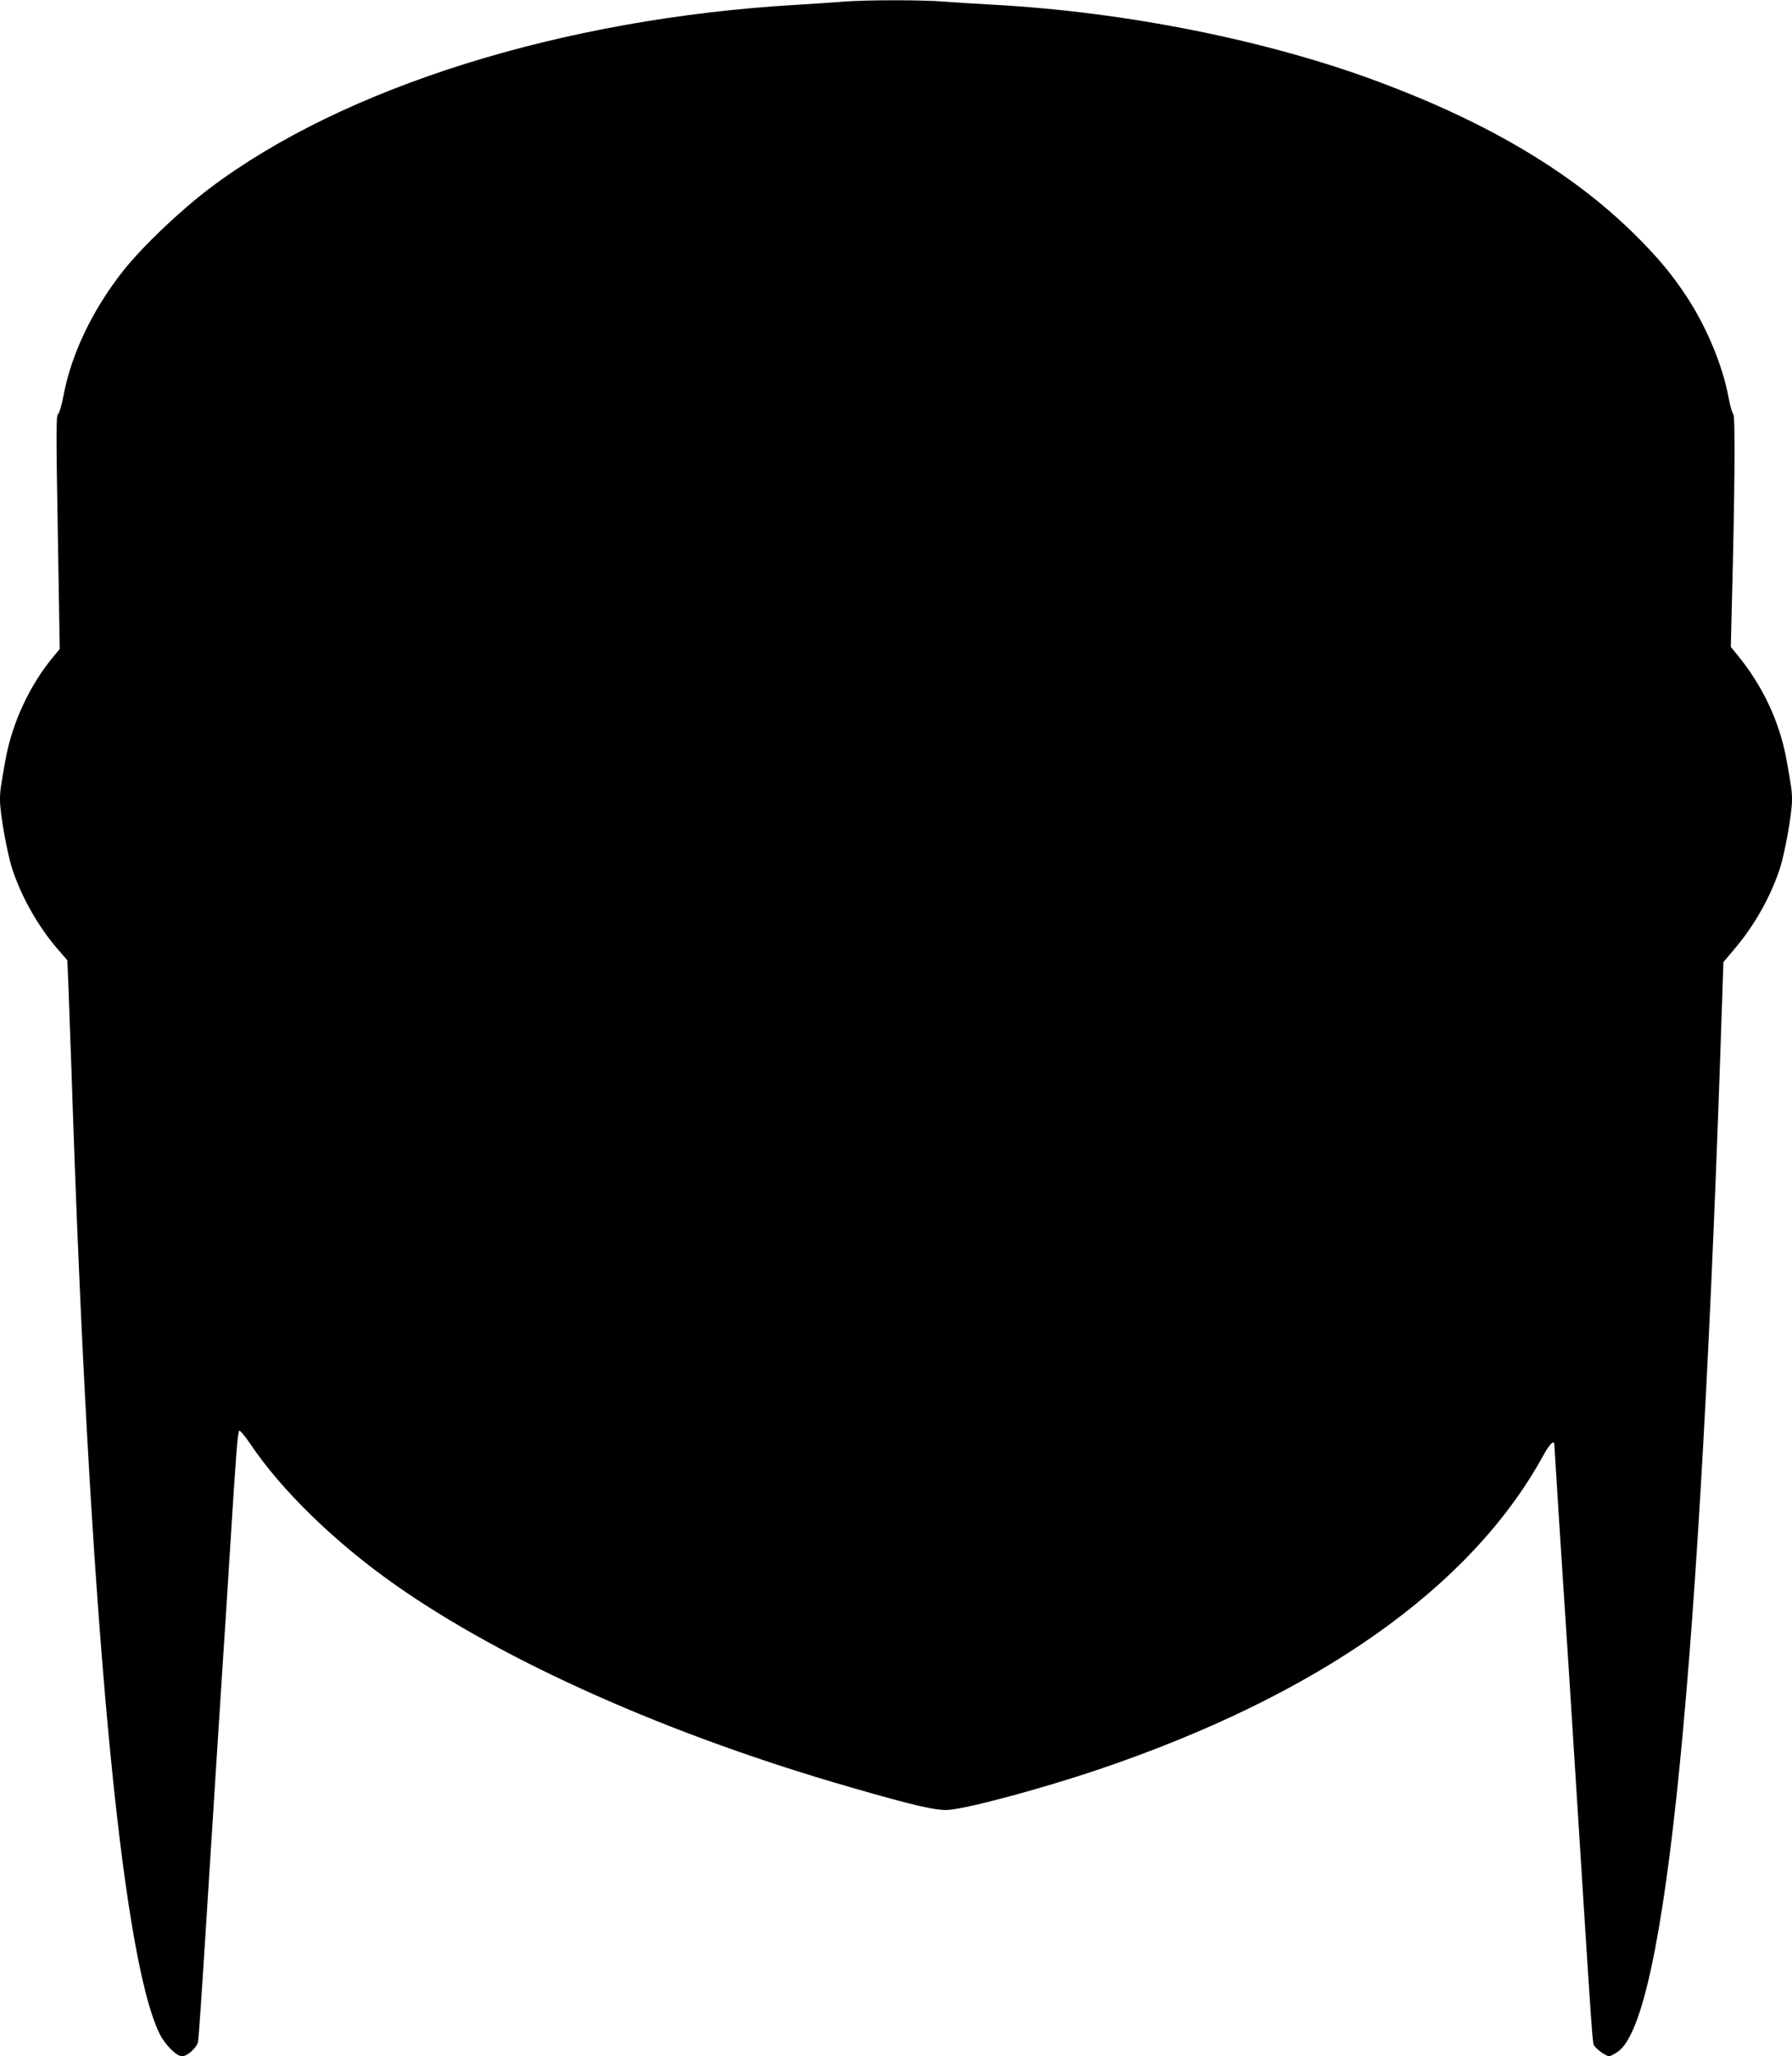
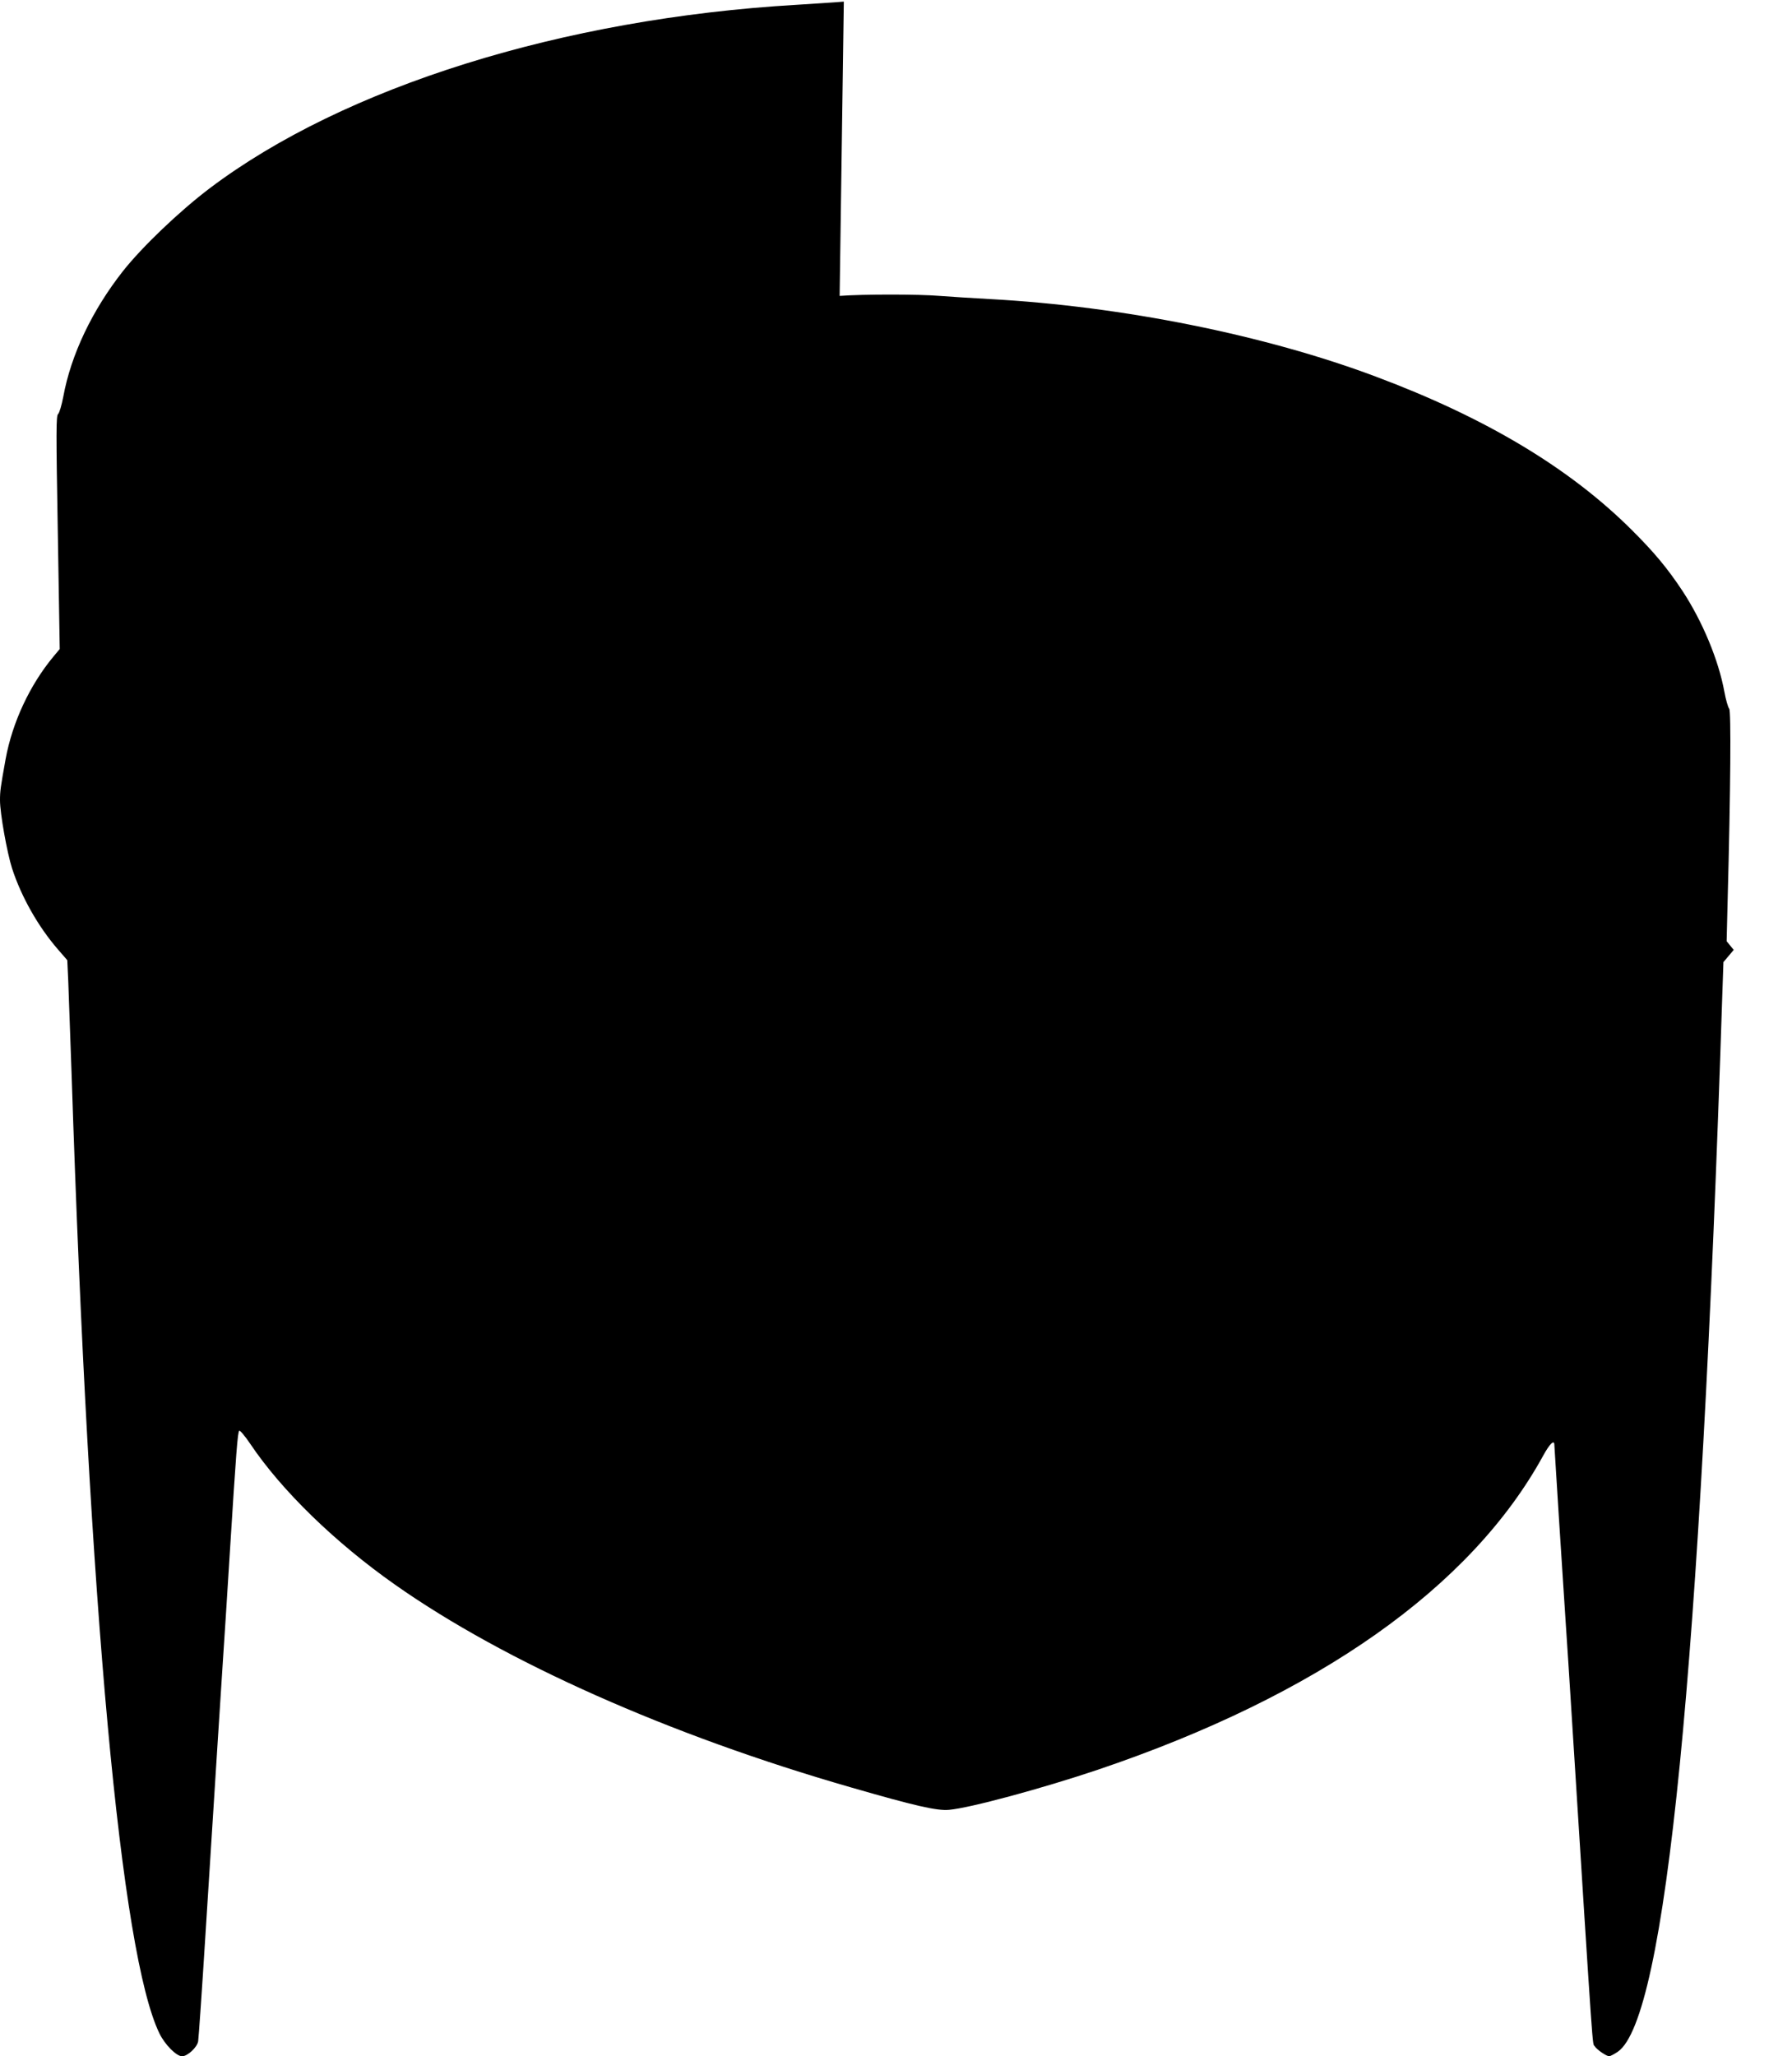
<svg xmlns="http://www.w3.org/2000/svg" version="1.0" width="1116pt" height="1280pt" viewBox="0 0 1116 1280" preserveAspectRatio="xMidYMid meet">
  <g transform="translate(0,1280) scale(0.1,-0.1)" fill="#000000" stroke="none">
-     <path d="M5255 12790 c-55 -5 -188 -13 -295 -20 -1456 -85 -2818 -511 -3654 -1142 -189 -143 -419 -363 -539 -514 -193 -245 -325 -522 -373 -784 -10 -52 -24 -100 -32 -107 -13 -11 -13 -103 -2 -738 l12 -725 -40 -48 c-146 -176 -255 -408 -297 -637 -32 -178 -35 -199 -35 -257 0 -81 44 -326 75 -423 57 -176 162 -362 285 -504 l59 -68 6 -129 c3 -71 12 -334 21 -584 109 -3322 307 -5475 547 -5968 34 -70 106 -142 141 -142 34 0 94 56 100 93 3 18 24 320 46 672 67 1055 99 1561 110 1725 6 85 24 367 40 625 41 654 50 769 60 779 4 4 35 -32 68 -81 196 -292 530 -616 903 -878 684 -481 1708 -936 2834 -1260 401 -116 541 -148 615 -141 129 11 580 133 925 249 1372 463 2325 1135 2775 1955 41 75 70 103 70 68 0 -13 51 -813 70 -1096 6 -85 24 -364 40 -620 136 -2150 126 -2004 141 -2027 13 -22 74 -63 91 -63 7 1 31 13 53 28 299 206 514 2373 651 6580 l7 203 64 76 c129 151 229 329 288 508 31 97 75 342 75 423 0 58 -3 79 -35 257 -43 232 -146 453 -302 644 l-44 54 6 246 c19 713 22 1186 10 1201 -7 8 -21 56 -30 105 -36 198 -137 440 -262 630 -93 140 -175 239 -317 380 -386 384 -908 697 -1593 953 -690 259 -1577 437 -2398 482 -110 6 -252 15 -317 20 -133 11 -475 11 -623 0z" />
+     <path d="M5255 12790 c-55 -5 -188 -13 -295 -20 -1456 -85 -2818 -511 -3654 -1142 -189 -143 -419 -363 -539 -514 -193 -245 -325 -522 -373 -784 -10 -52 -24 -100 -32 -107 -13 -11 -13 -103 -2 -738 l12 -725 -40 -48 c-146 -176 -255 -408 -297 -637 -32 -178 -35 -199 -35 -257 0 -81 44 -326 75 -423 57 -176 162 -362 285 -504 l59 -68 6 -129 c3 -71 12 -334 21 -584 109 -3322 307 -5475 547 -5968 34 -70 106 -142 141 -142 34 0 94 56 100 93 3 18 24 320 46 672 67 1055 99 1561 110 1725 6 85 24 367 40 625 41 654 50 769 60 779 4 4 35 -32 68 -81 196 -292 530 -616 903 -878 684 -481 1708 -936 2834 -1260 401 -116 541 -148 615 -141 129 11 580 133 925 249 1372 463 2325 1135 2775 1955 41 75 70 103 70 68 0 -13 51 -813 70 -1096 6 -85 24 -364 40 -620 136 -2150 126 -2004 141 -2027 13 -22 74 -63 91 -63 7 1 31 13 53 28 299 206 514 2373 651 6580 l7 203 64 76 l-44 54 6 246 c19 713 22 1186 10 1201 -7 8 -21 56 -30 105 -36 198 -137 440 -262 630 -93 140 -175 239 -317 380 -386 384 -908 697 -1593 953 -690 259 -1577 437 -2398 482 -110 6 -252 15 -317 20 -133 11 -475 11 -623 0z" />
  </g>
</svg>